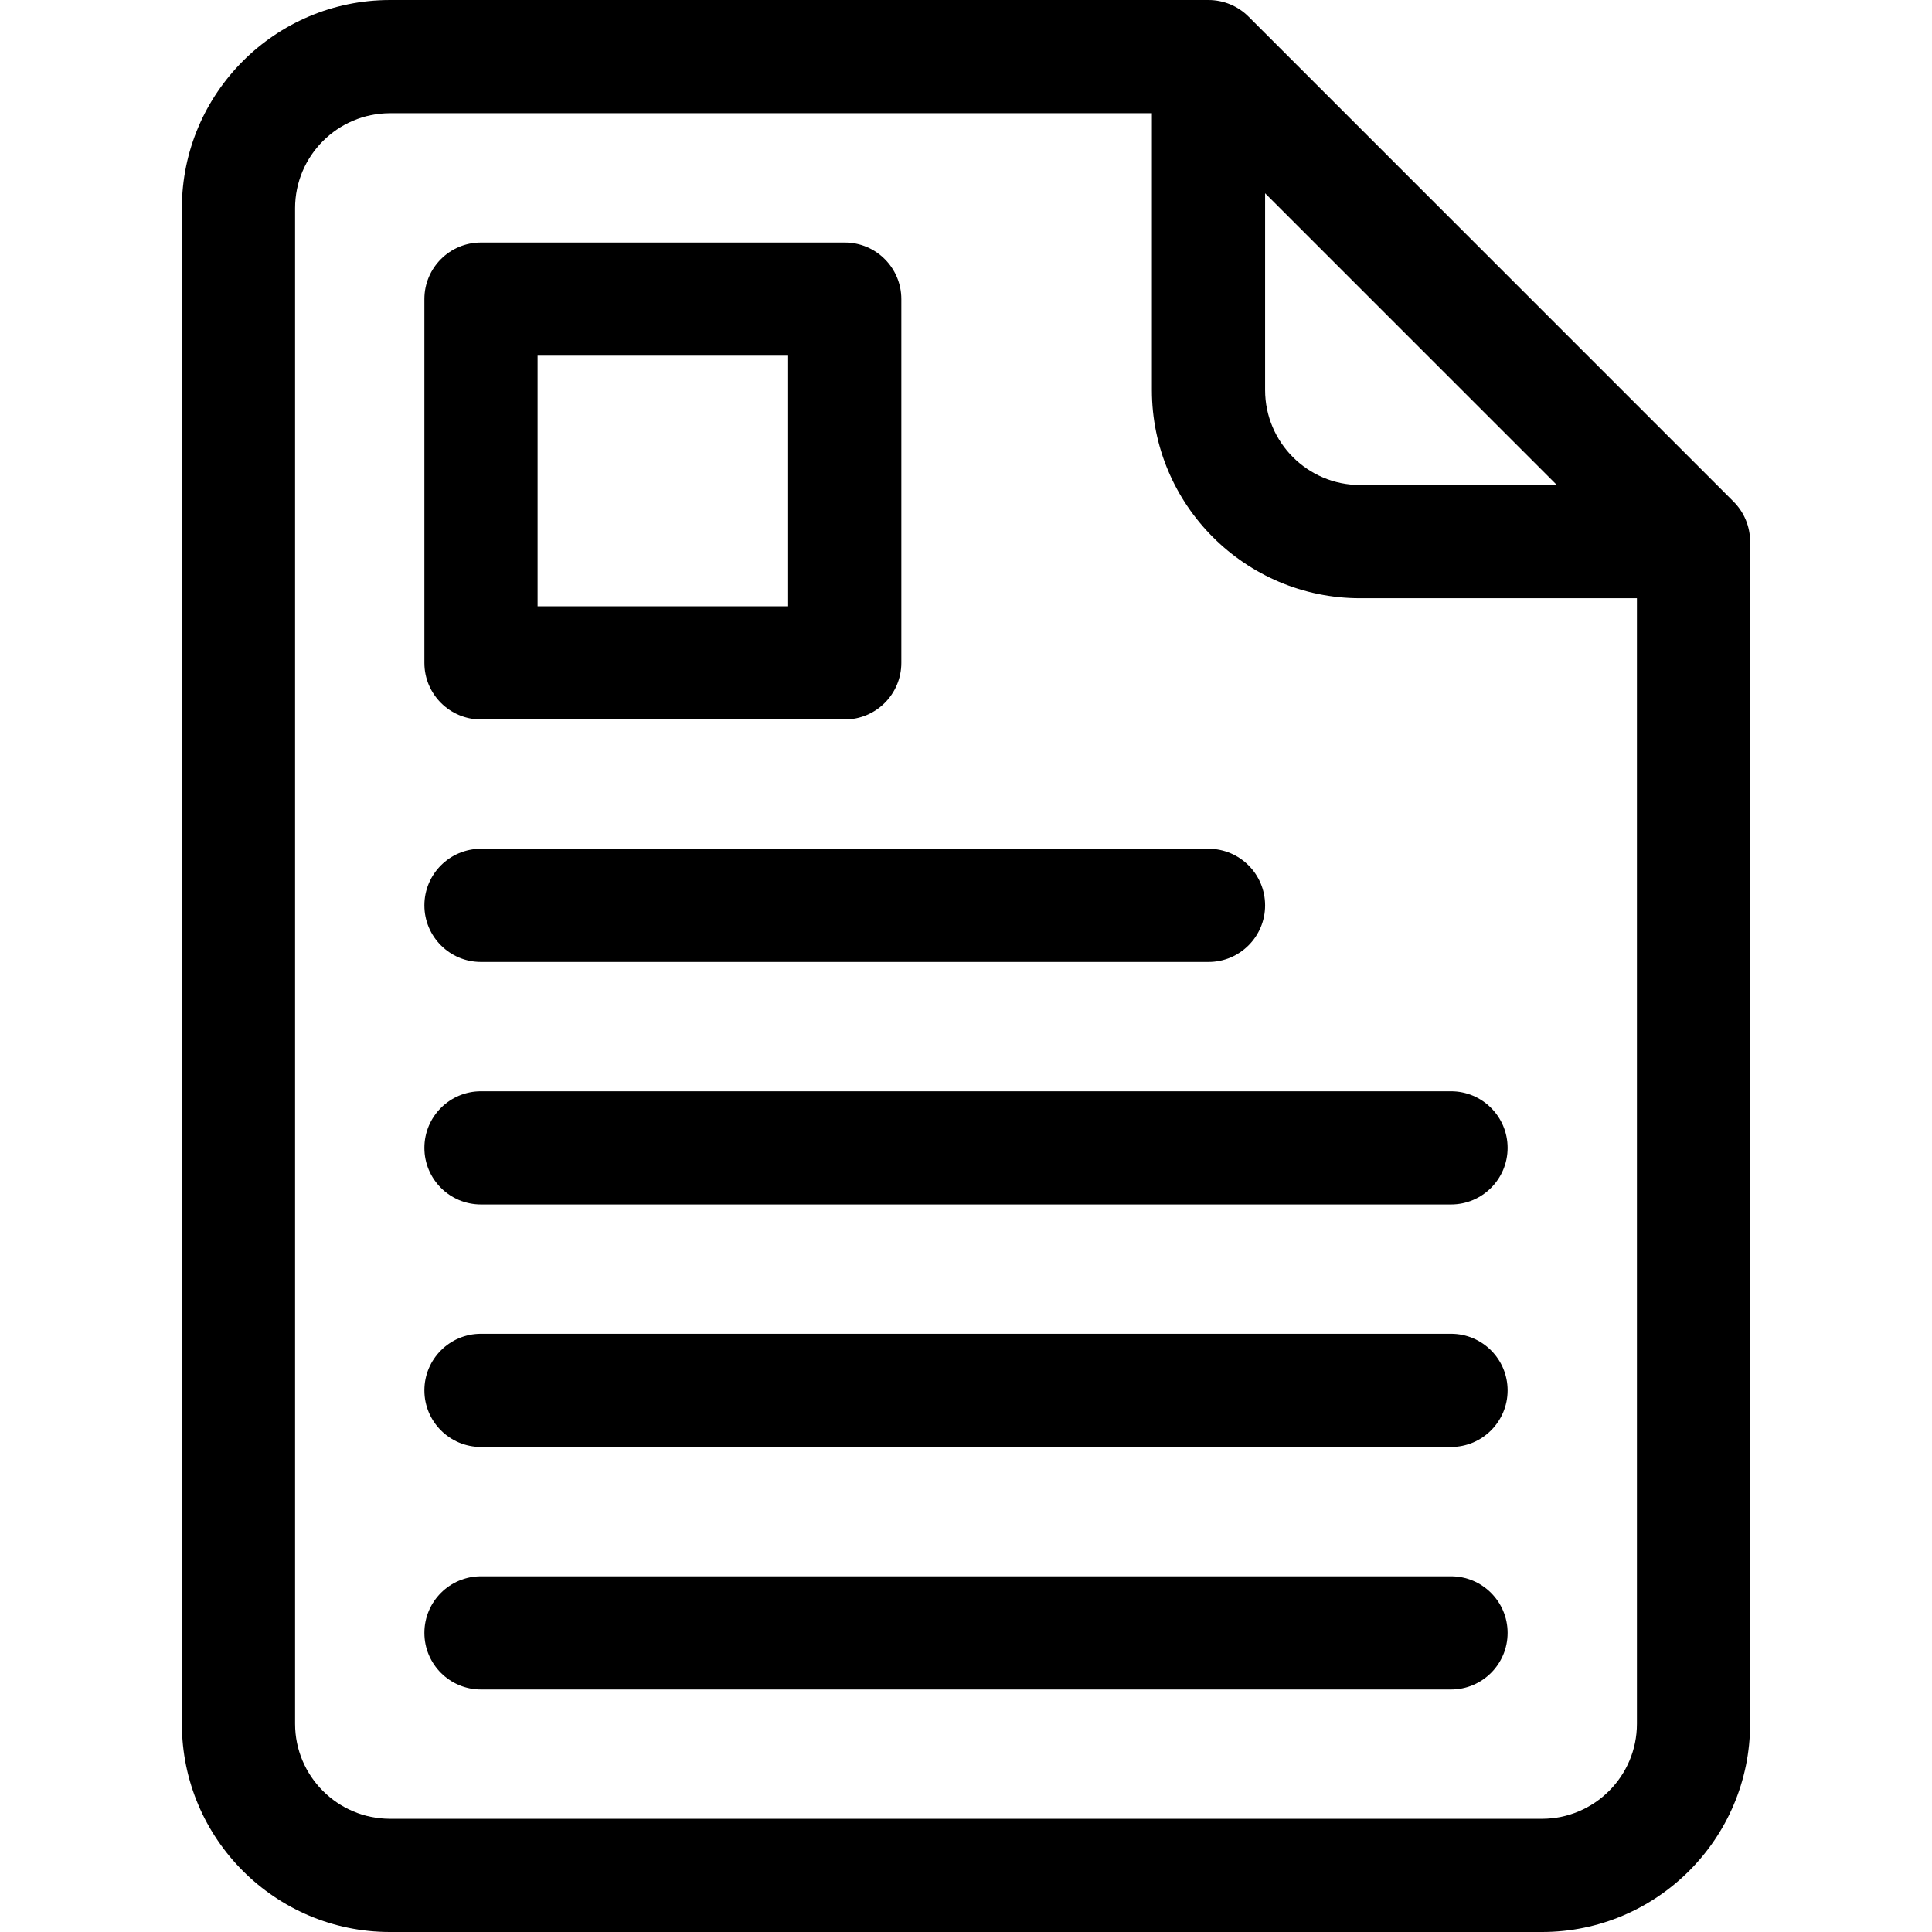
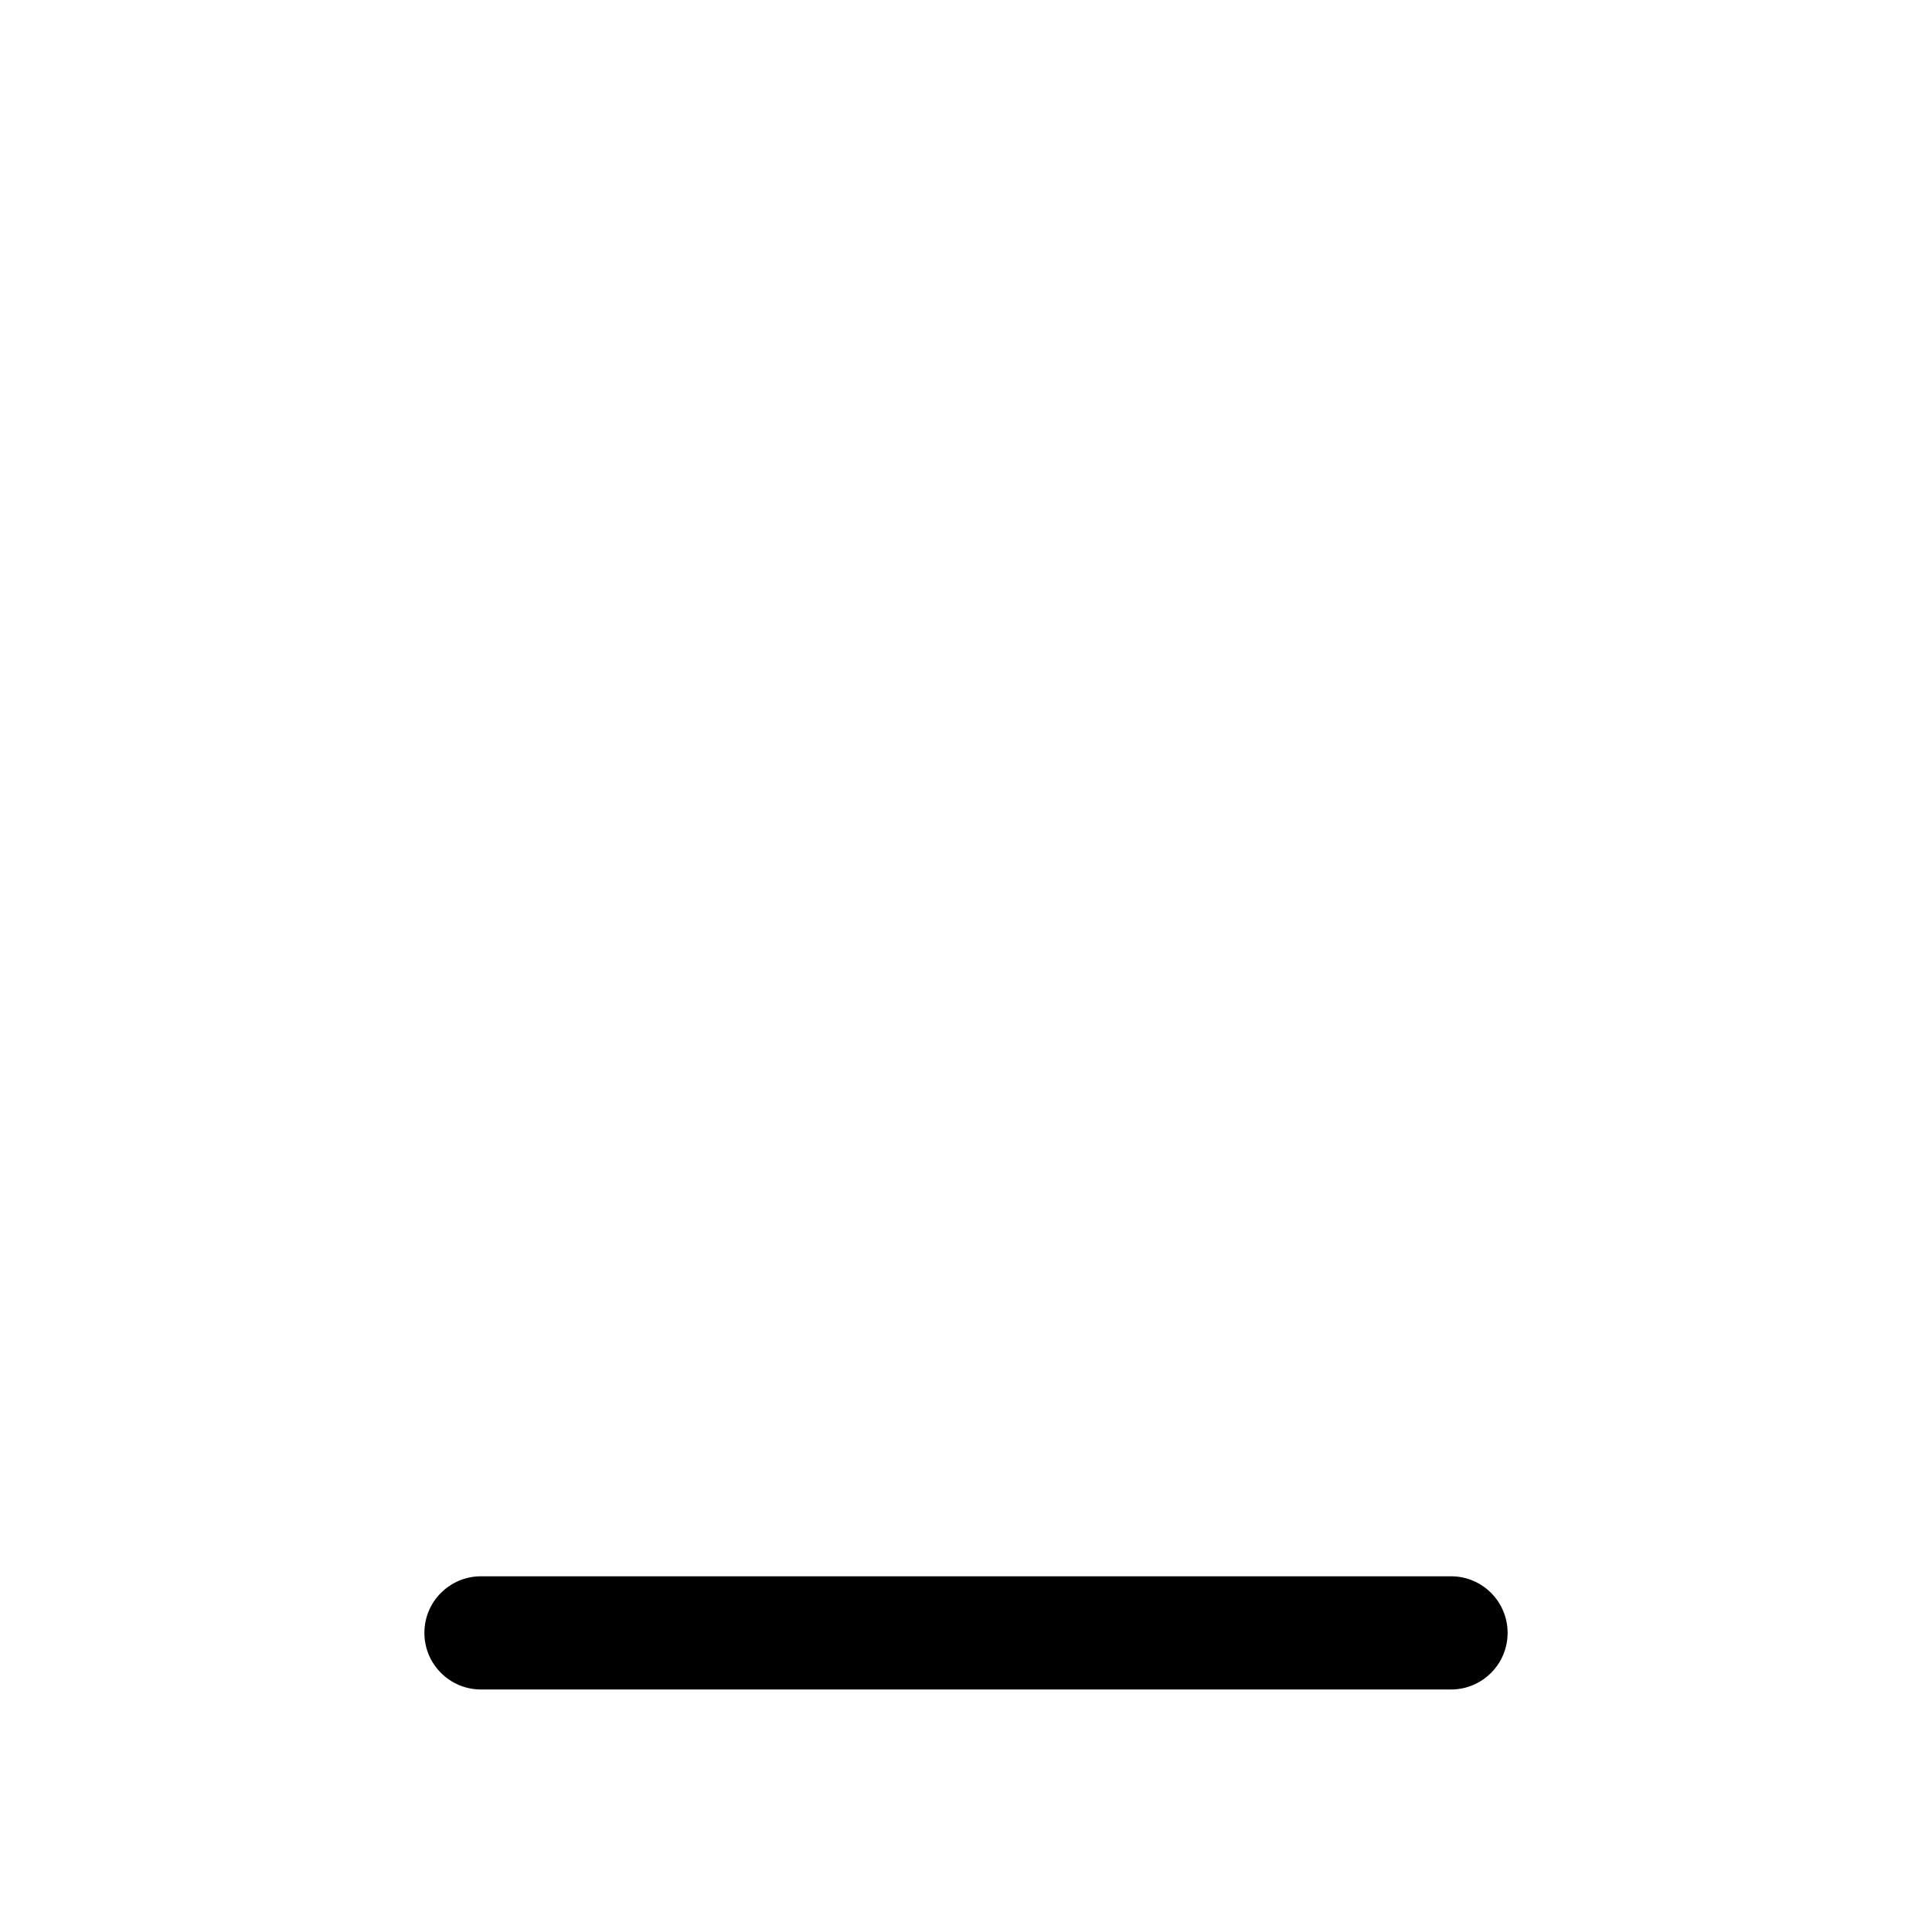
<svg xmlns="http://www.w3.org/2000/svg" id="Capa_1" enable-background="new 0 0 512 512" height="512" viewBox="0 0 512 512" width="512">
-   <path d="m459.406 132.927-128.533-128.533c-2.813-2.813-6.628-4.394-10.606-4.394h-216.9c-30.419 0-55.167 24.748-55.167 55.167v401.666c0 30.419 24.748 55.167 55.166 55.167h305.267c30.419 0 55.167-24.748 55.167-55.167v-313.3c0-3.978-1.581-7.793-4.394-10.606zm-124.139-81.714 77.32 77.32h-52.154c-13.876 0-25.166-11.29-25.166-25.166zm73.366 430.787h-305.267c-13.876 0-25.166-11.29-25.166-25.167v-401.666c0-13.877 11.29-25.167 25.166-25.167h201.9v73.367c0 30.418 24.748 55.166 55.166 55.166h73.368v298.3c0 13.877-11.29 25.167-25.167 25.167z" />
  <path d="m384.533 417.732h-257.066c-8.284 0-15 6.716-15 15s6.716 15 15 15h257.066c8.284 0 15-6.716 15-15s-6.716-15-15-15z" />
-   <path d="m384.533 353.467h-257.066c-8.284 0-15 6.716-15 15s6.716 15 15 15h257.066c8.284 0 15-6.716 15-15s-6.716-15-15-15z" />
-   <path d="m384.533 289.199h-257.066c-8.284 0-15 6.716-15 15s6.716 15 15 15h257.066c8.284 0 15-6.716 15-15s-6.716-15-15-15z" />
-   <path d="m127.467 254.934h192.8c8.284 0 15-6.716 15-15s-6.716-15-15-15h-192.8c-8.284 0-15 6.716-15 15s6.716 15 15 15z" />
-   <path d="m127.467 190.666h96.399c8.284 0 15-6.716 15-15v-96.399c0-8.284-6.716-15-15-15h-96.399c-8.284 0-15 6.716-15 15v96.399c0 8.284 6.716 15 15 15zm15-96.399h66.399v66.399h-66.399z" />
</svg>